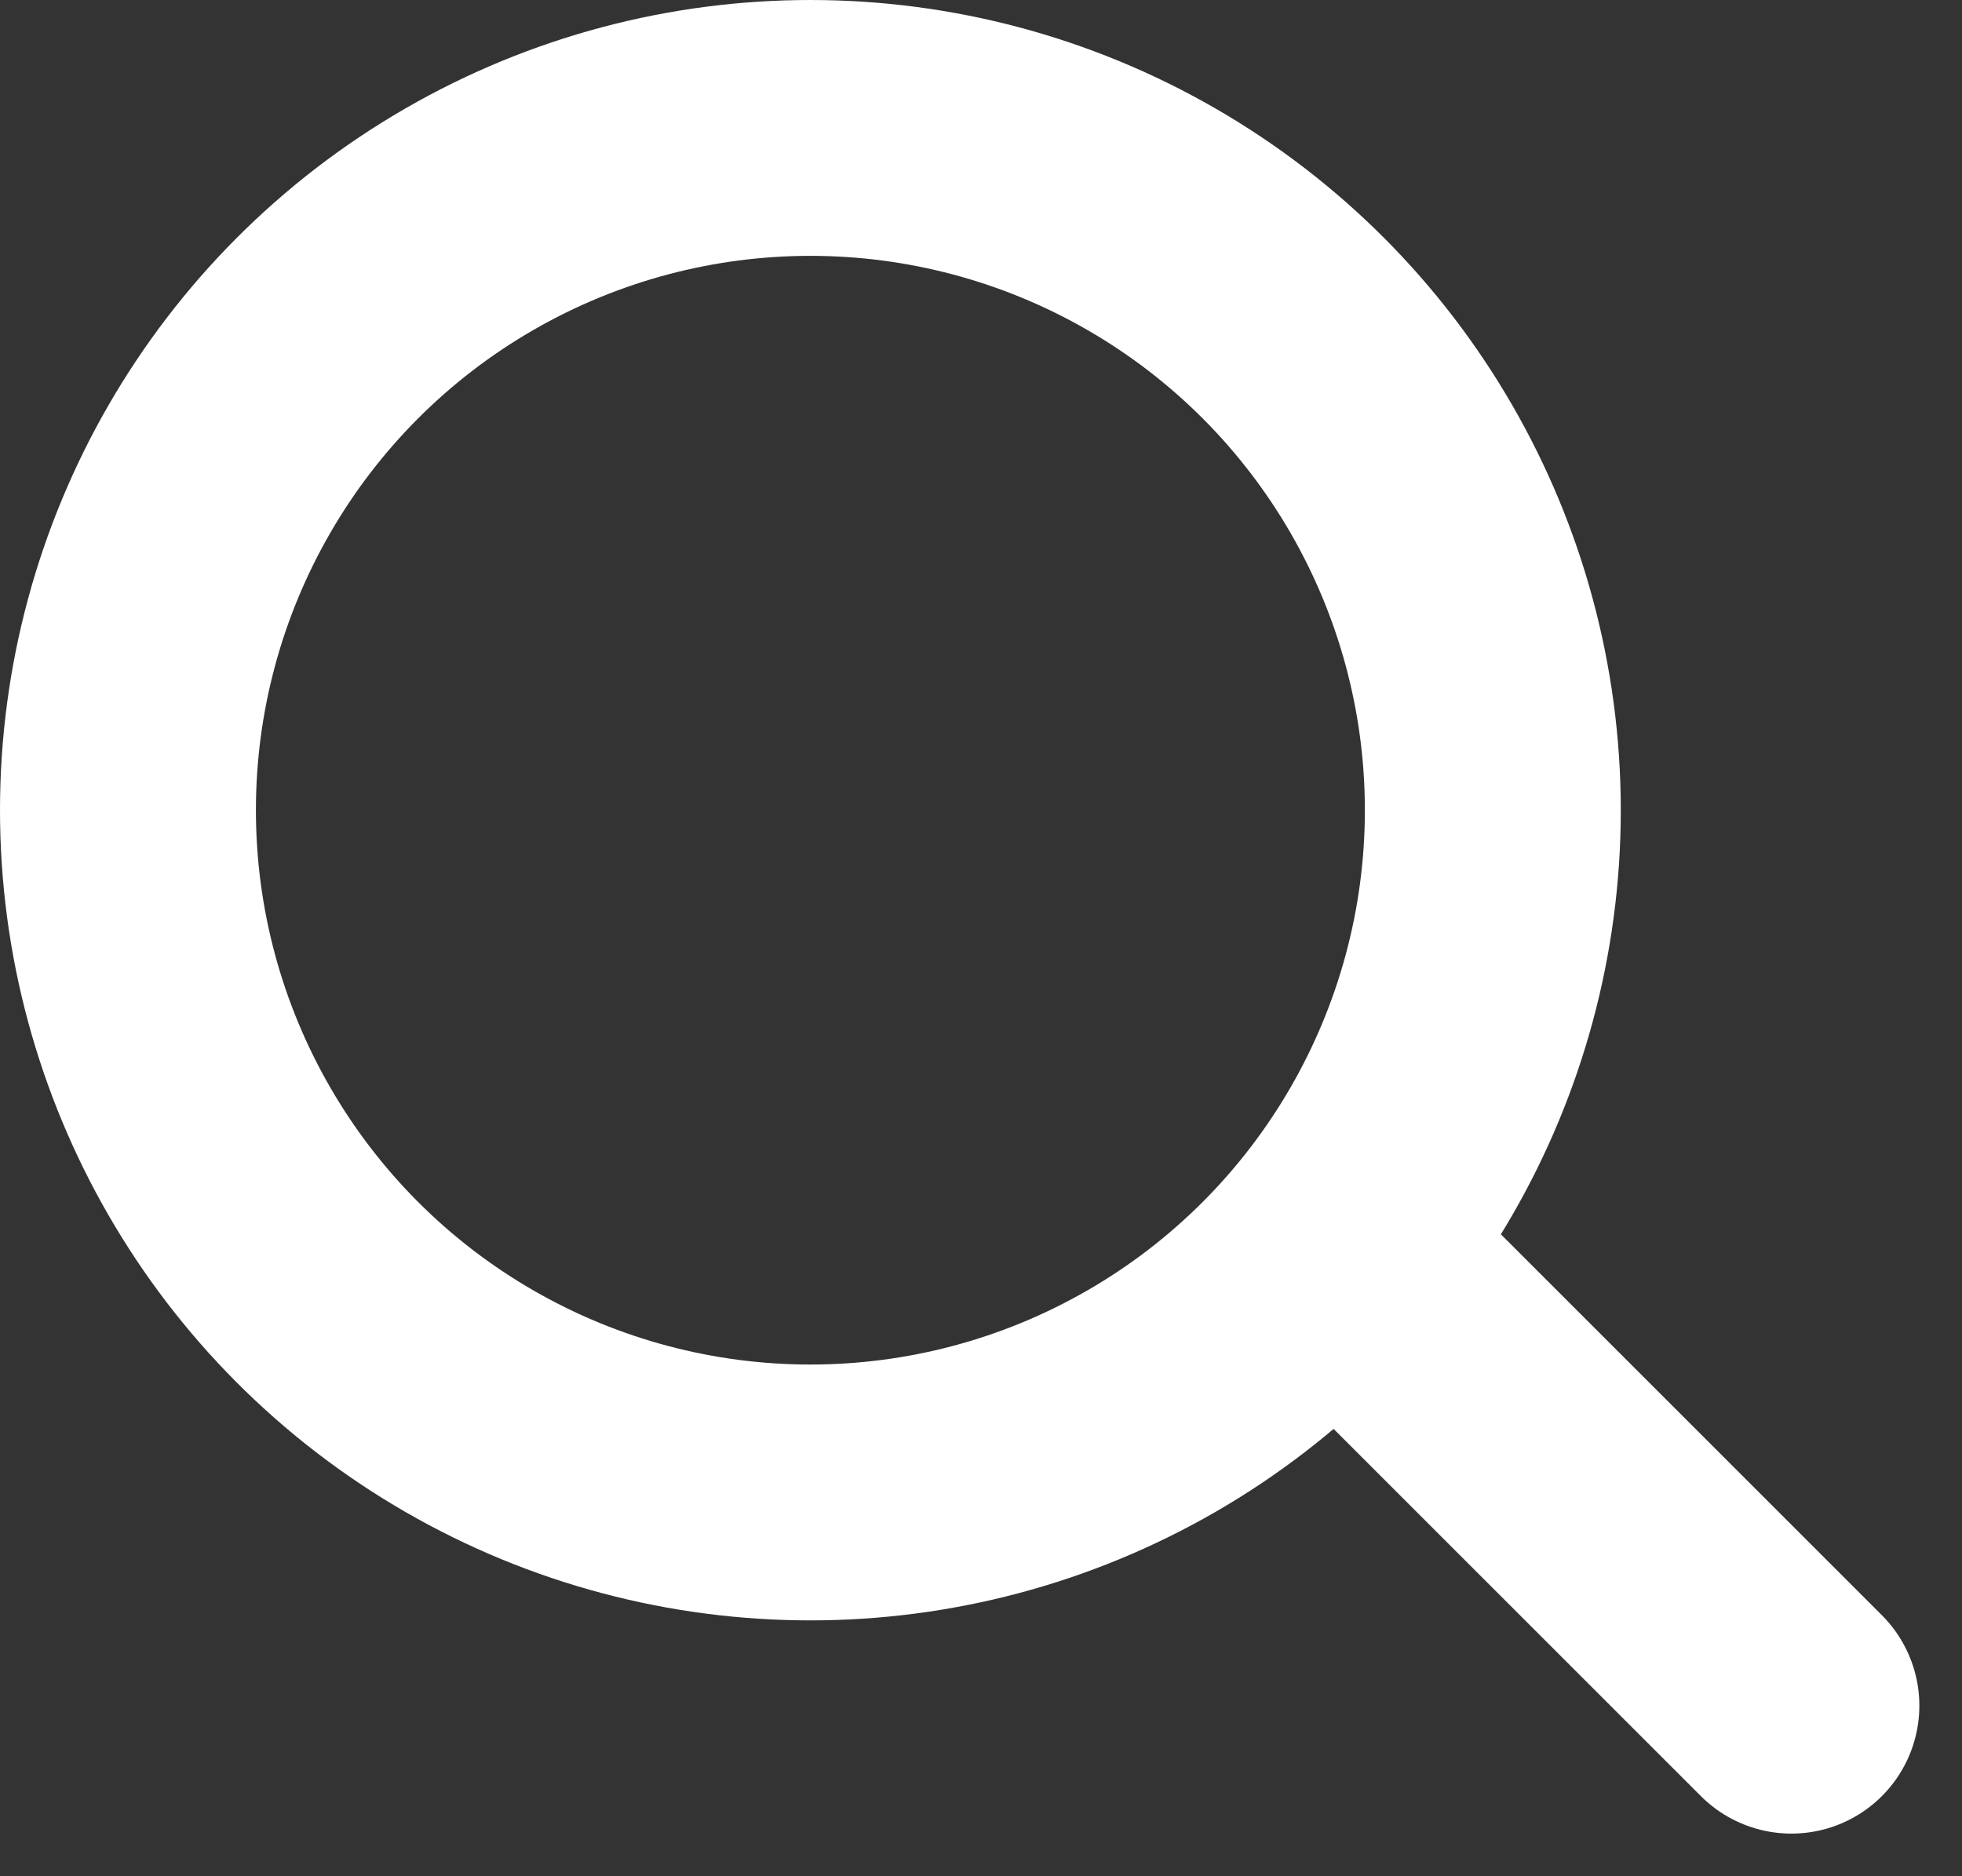
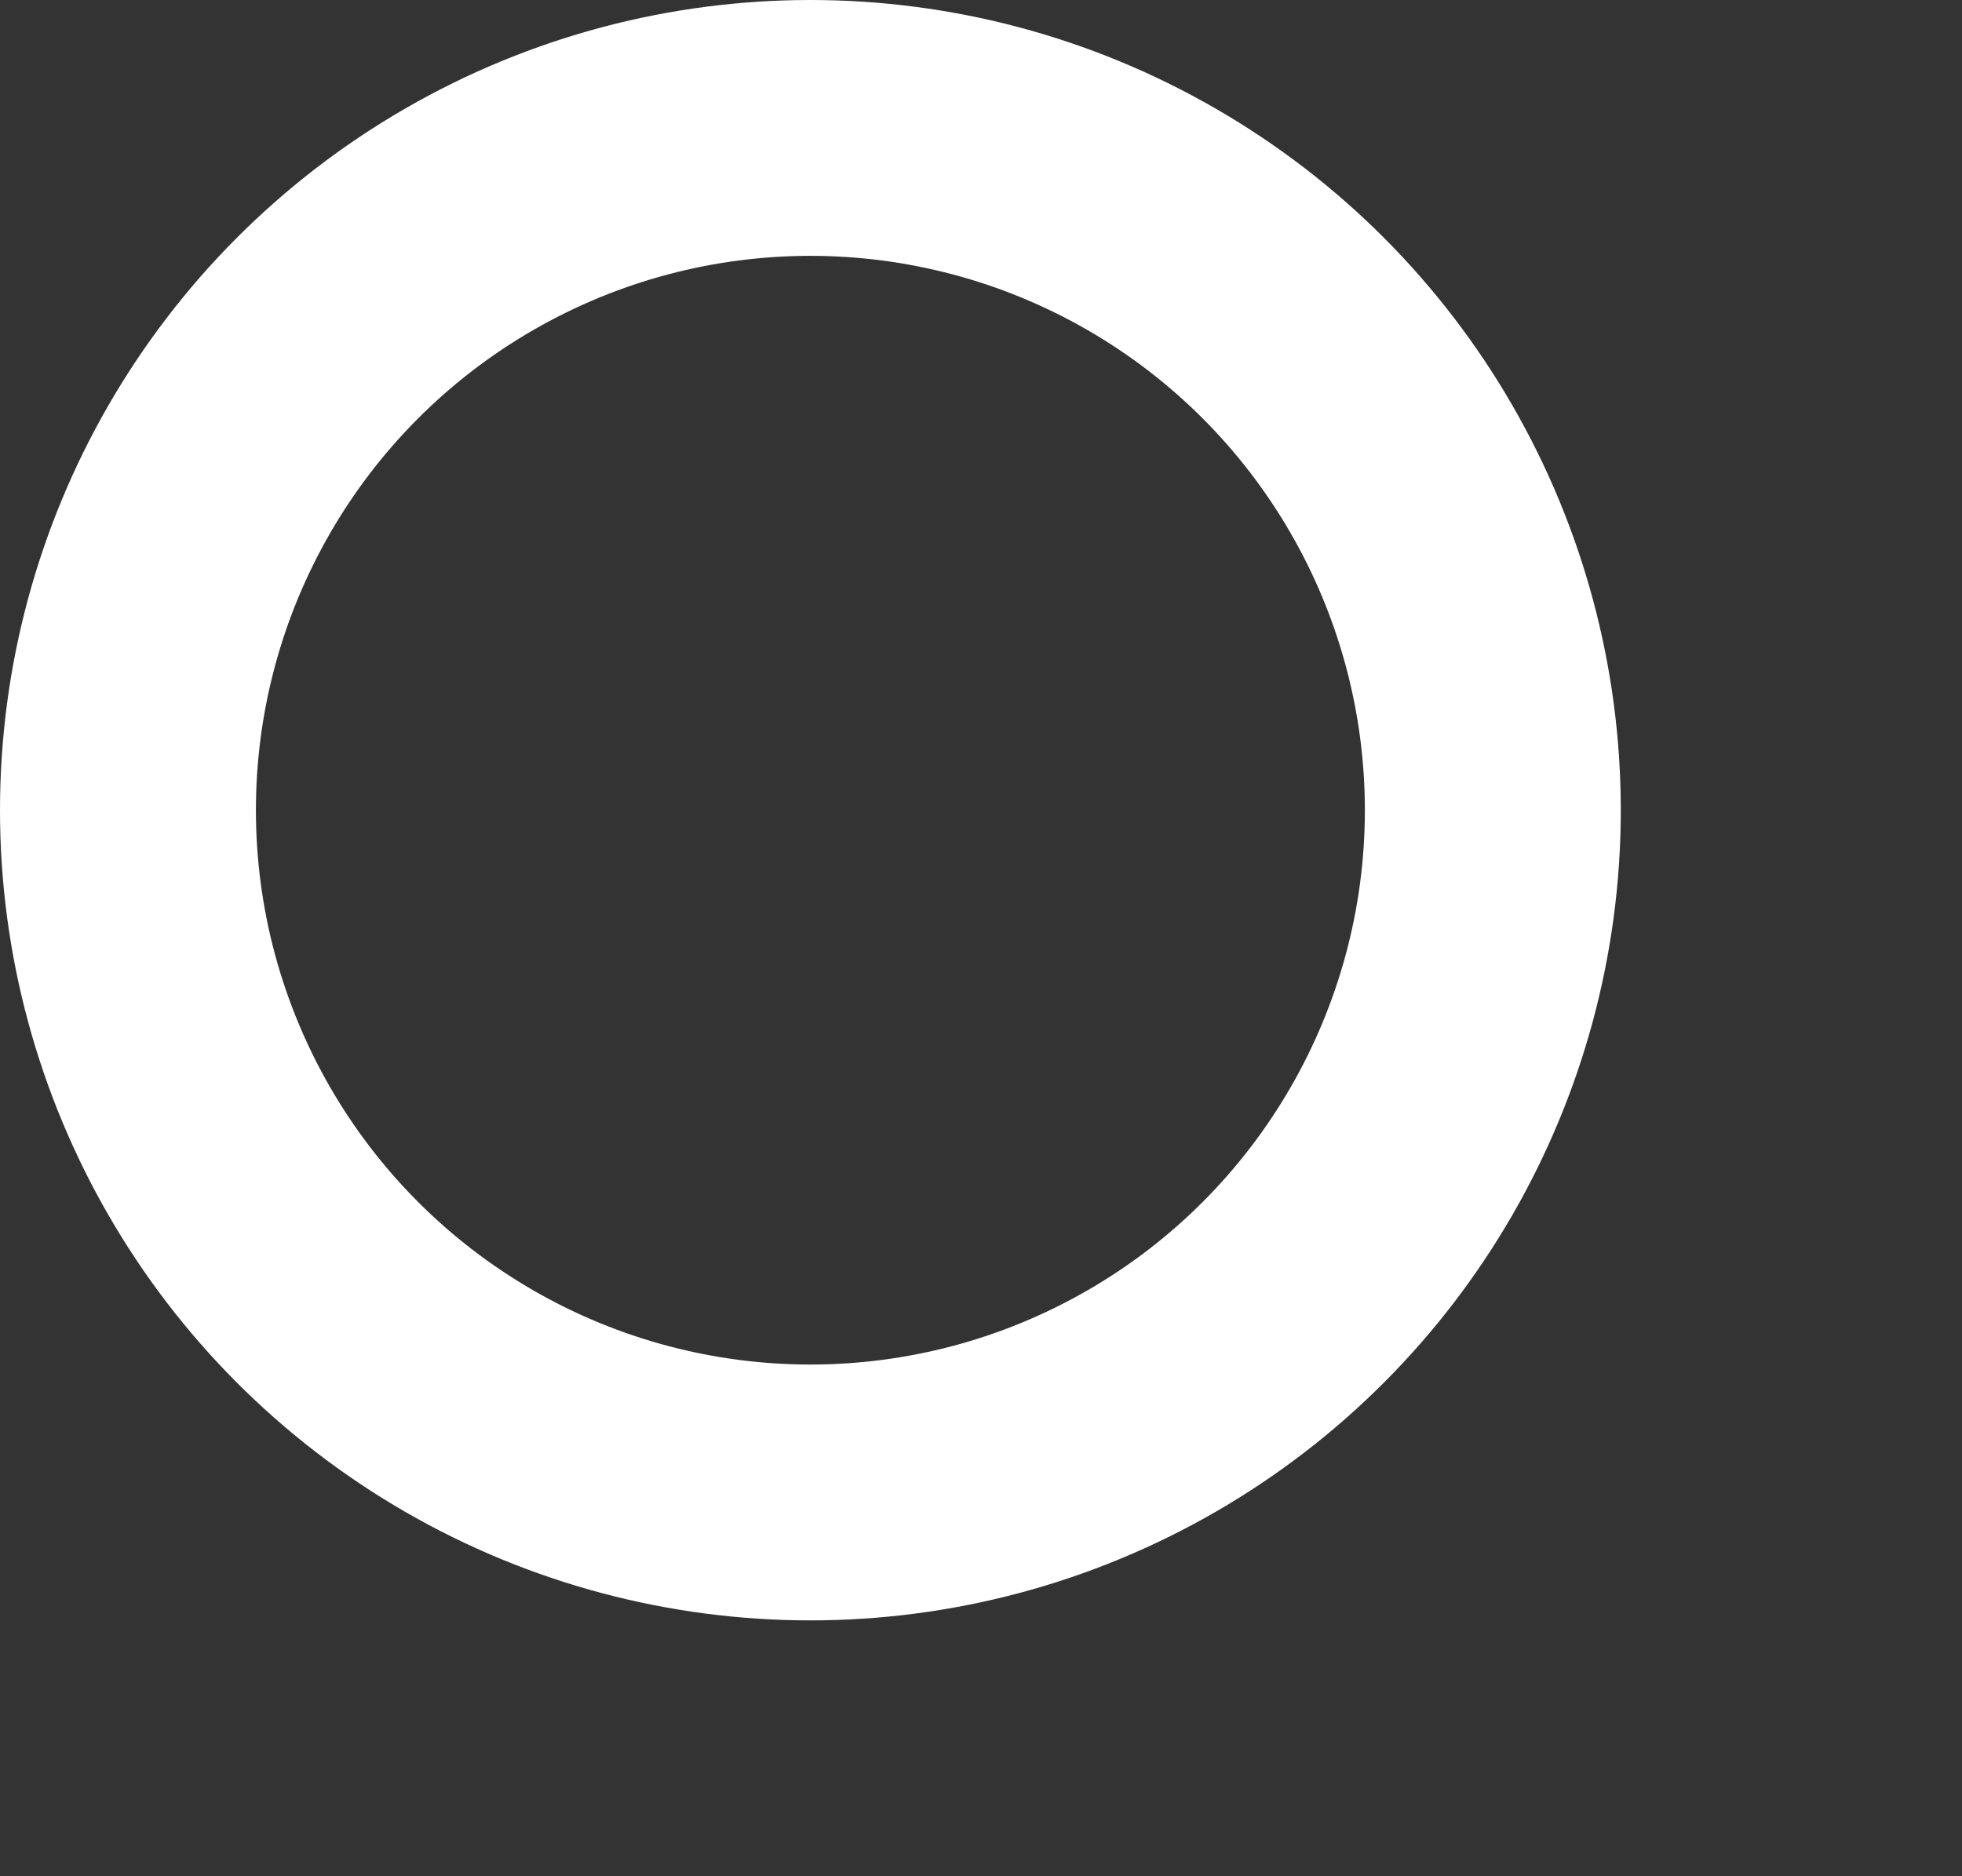
<svg xmlns="http://www.w3.org/2000/svg" width="23" height="22" viewBox="0 0 23 22" fill="none">
  <rect x="0" y="0" width="23" height="22" fill="#333333" stroke="none" />
  <circle cx="9.5" cy="9.5" r="8" stroke="white" stroke-width="3" />
-   <path d="M16 15L21 20" stroke="white" stroke-width="3" stroke-linecap="round" />
</svg>